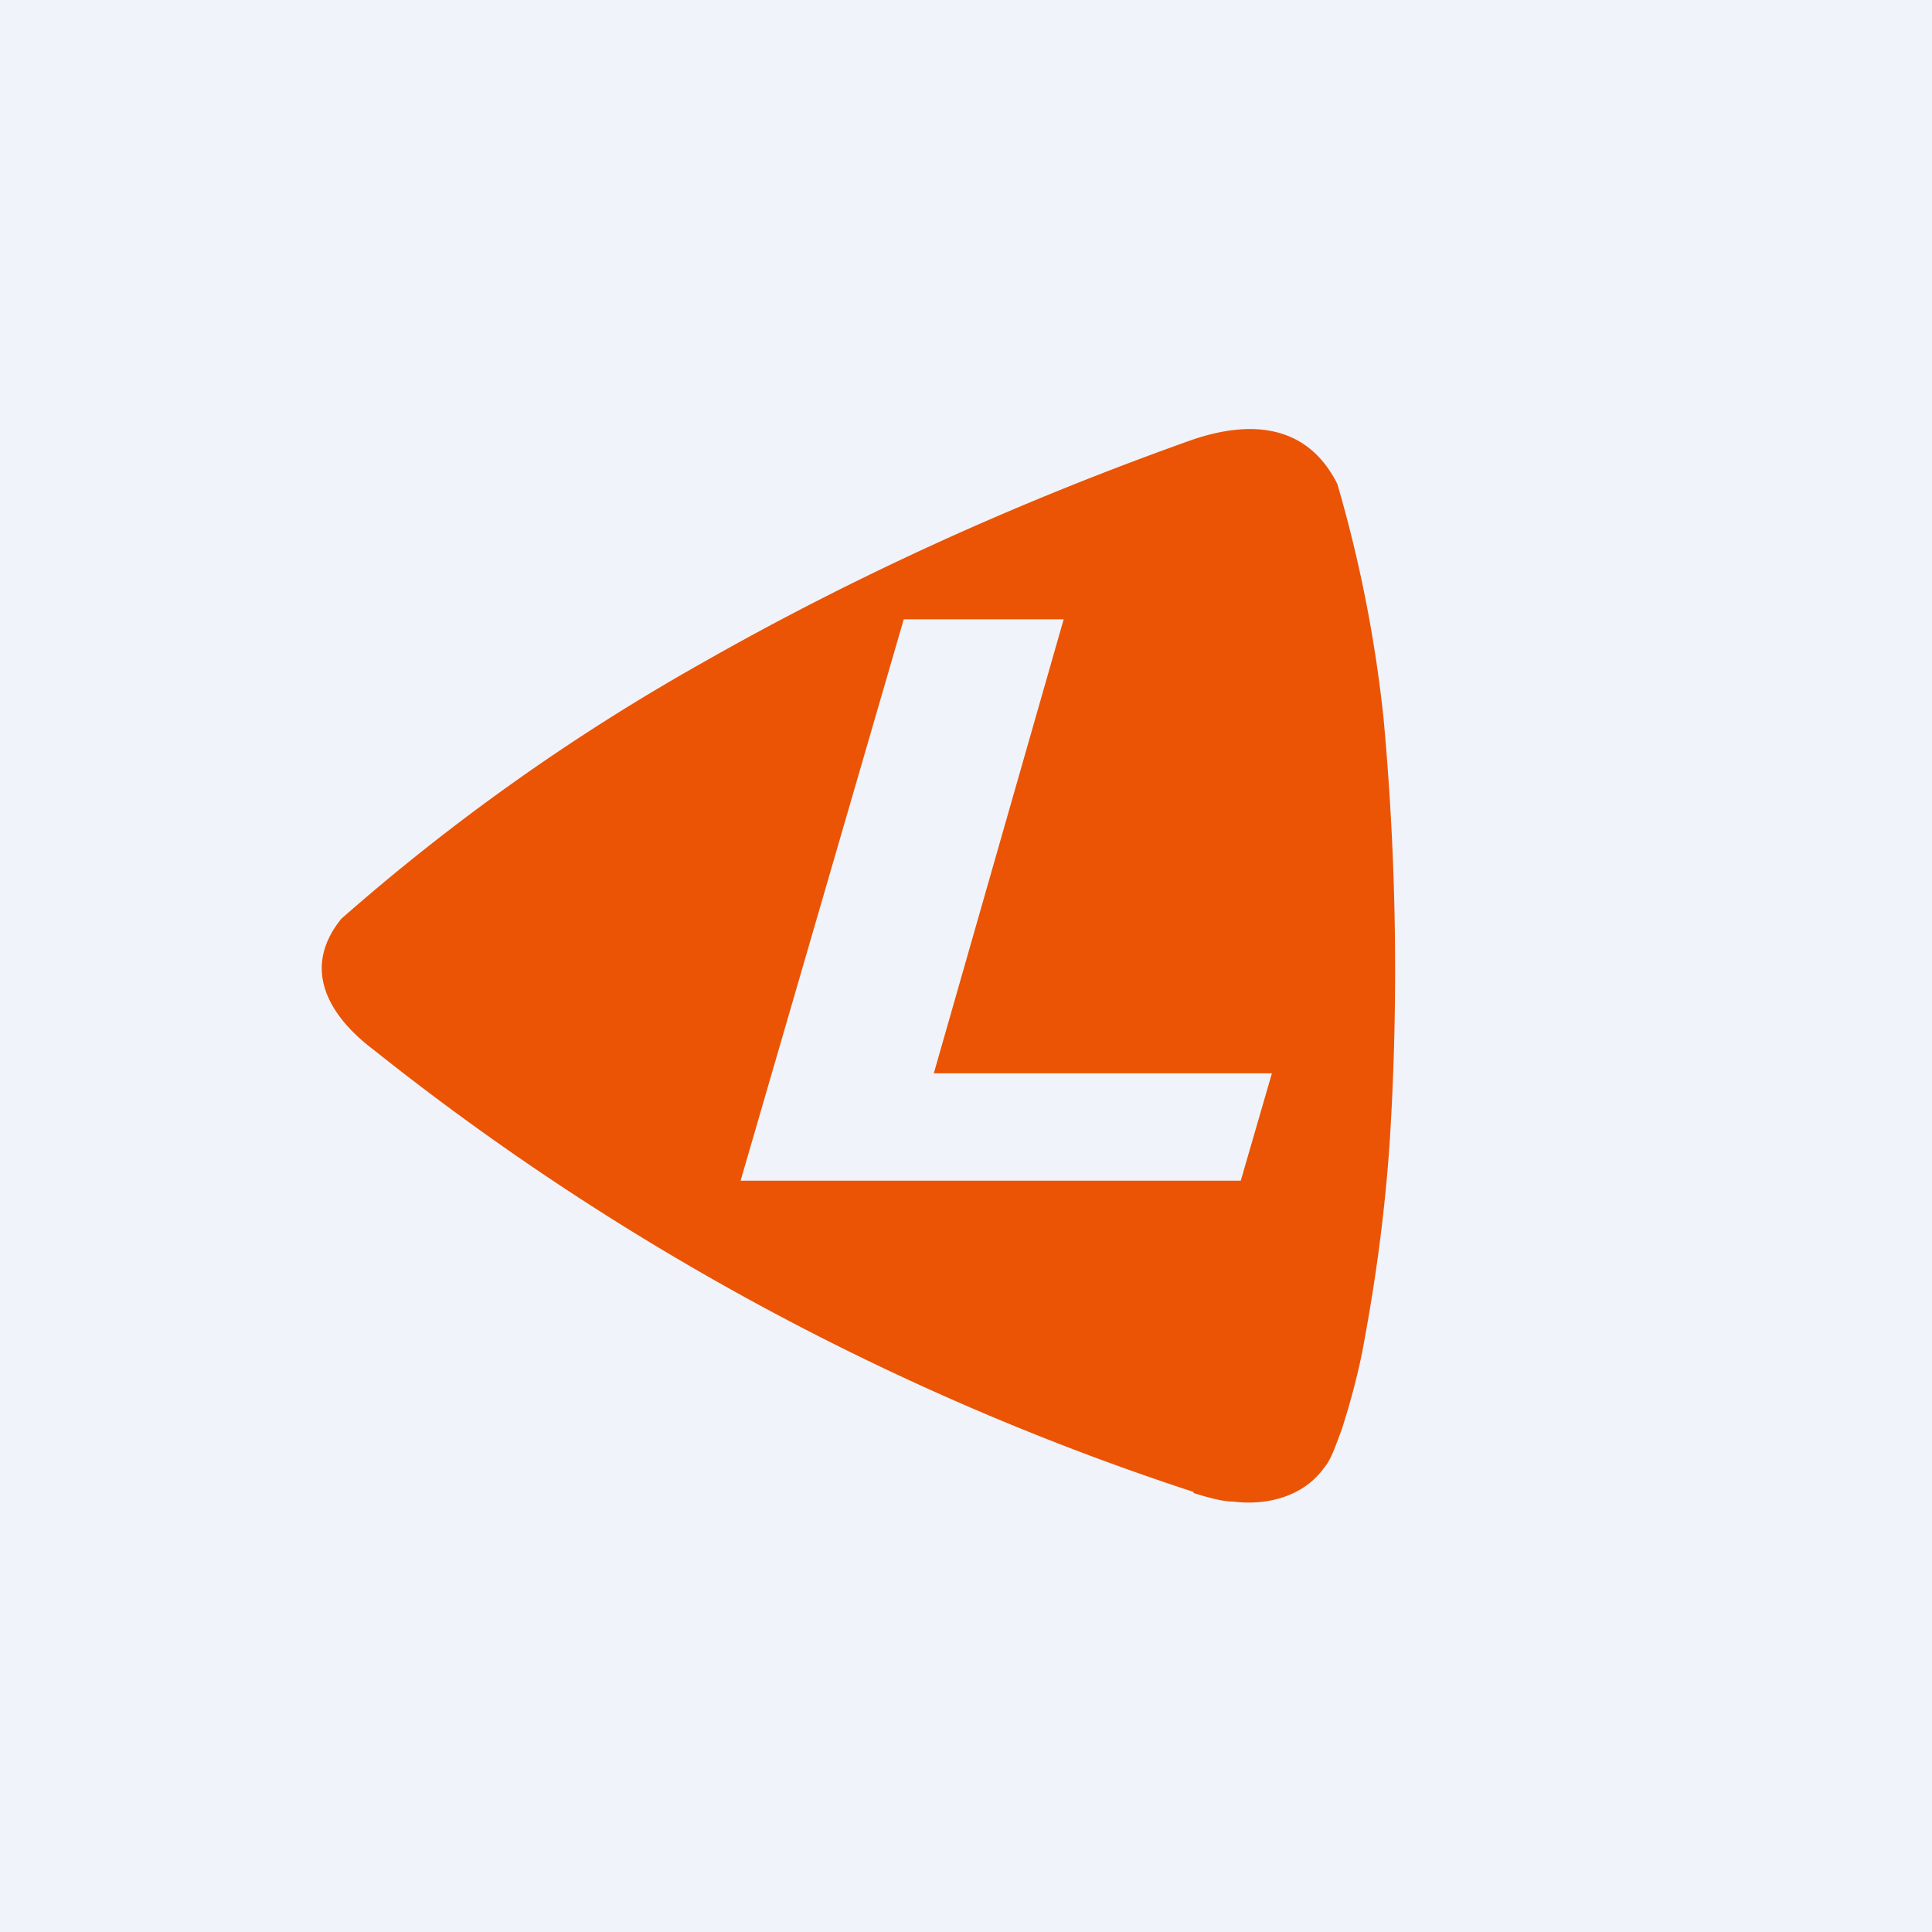
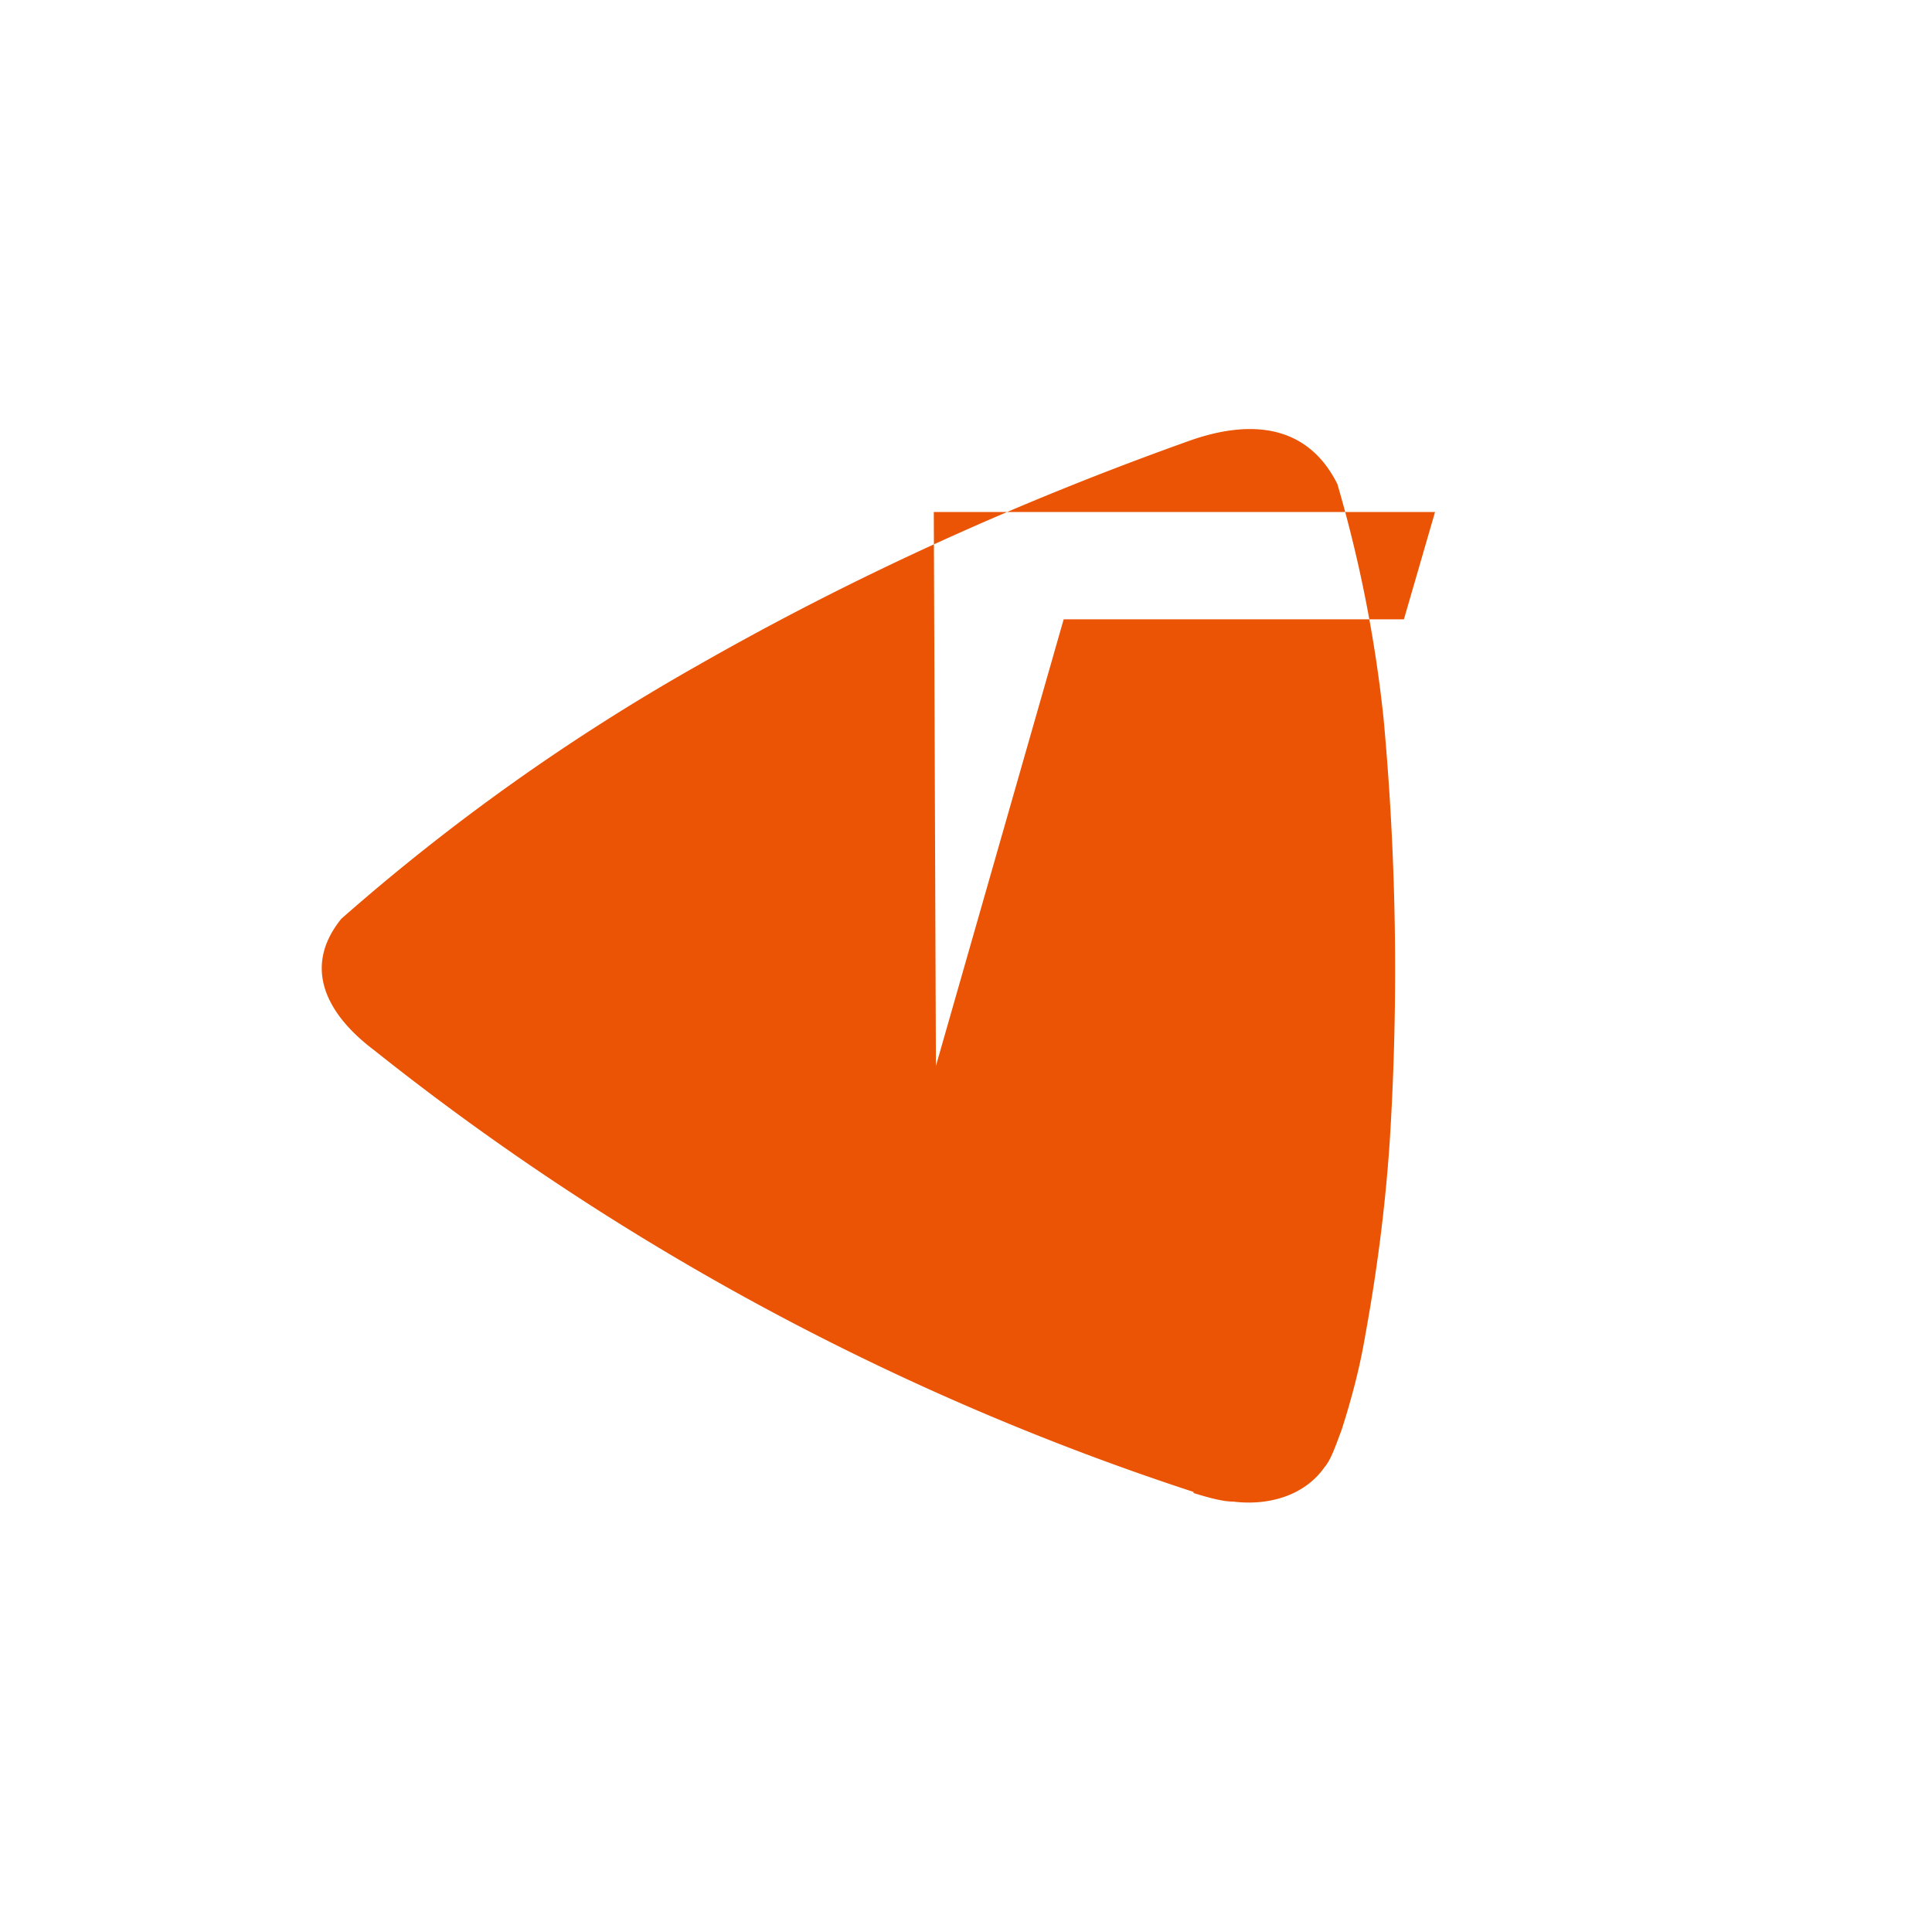
<svg xmlns="http://www.w3.org/2000/svg" width="18" height="18" viewBox="0 0 18 18">
-   <path fill="#F0F3FA" d="M0 0h18v18H0z" />
-   <path d="M11.12 13.9a24.46 24.46 0 0 1-7.64-4.12c-.41-.31-.68-.75-.3-1.22A19.7 19.7 0 0 1 6.5 6.2c1.47-.84 3-1.53 4.6-2.1.55-.19 1.08-.15 1.36.41a12.47 12.47 0 0 1 .43 2.18c.12 1.3.14 2.61.06 3.91-.04.62-.12 1.24-.23 1.84-.05.3-.13.6-.22.88-.06.16-.1.28-.16.35-.19.27-.53.36-.85.32-.09 0-.21-.03-.37-.08ZM8.72 10H8.7l1.21-4.23H8.42L6.9 11h4.66l.29-1H8.7Z" fill="#EA5404" />
+   <path d="M11.12 13.9a24.46 24.46 0 0 1-7.64-4.12c-.41-.31-.68-.75-.3-1.22A19.7 19.7 0 0 1 6.5 6.2c1.47-.84 3-1.53 4.6-2.1.55-.19 1.08-.15 1.36.41a12.47 12.47 0 0 1 .43 2.18c.12 1.3.14 2.61.06 3.91-.04.62-.12 1.24-.23 1.84-.05.3-.13.6-.22.88-.06.16-.1.28-.16.35-.19.27-.53.36-.85.32-.09 0-.21-.03-.37-.08ZM8.72 10H8.7l1.21-4.23H8.42h4.66l.29-1H8.7Z" fill="#EA5404" />
</svg>